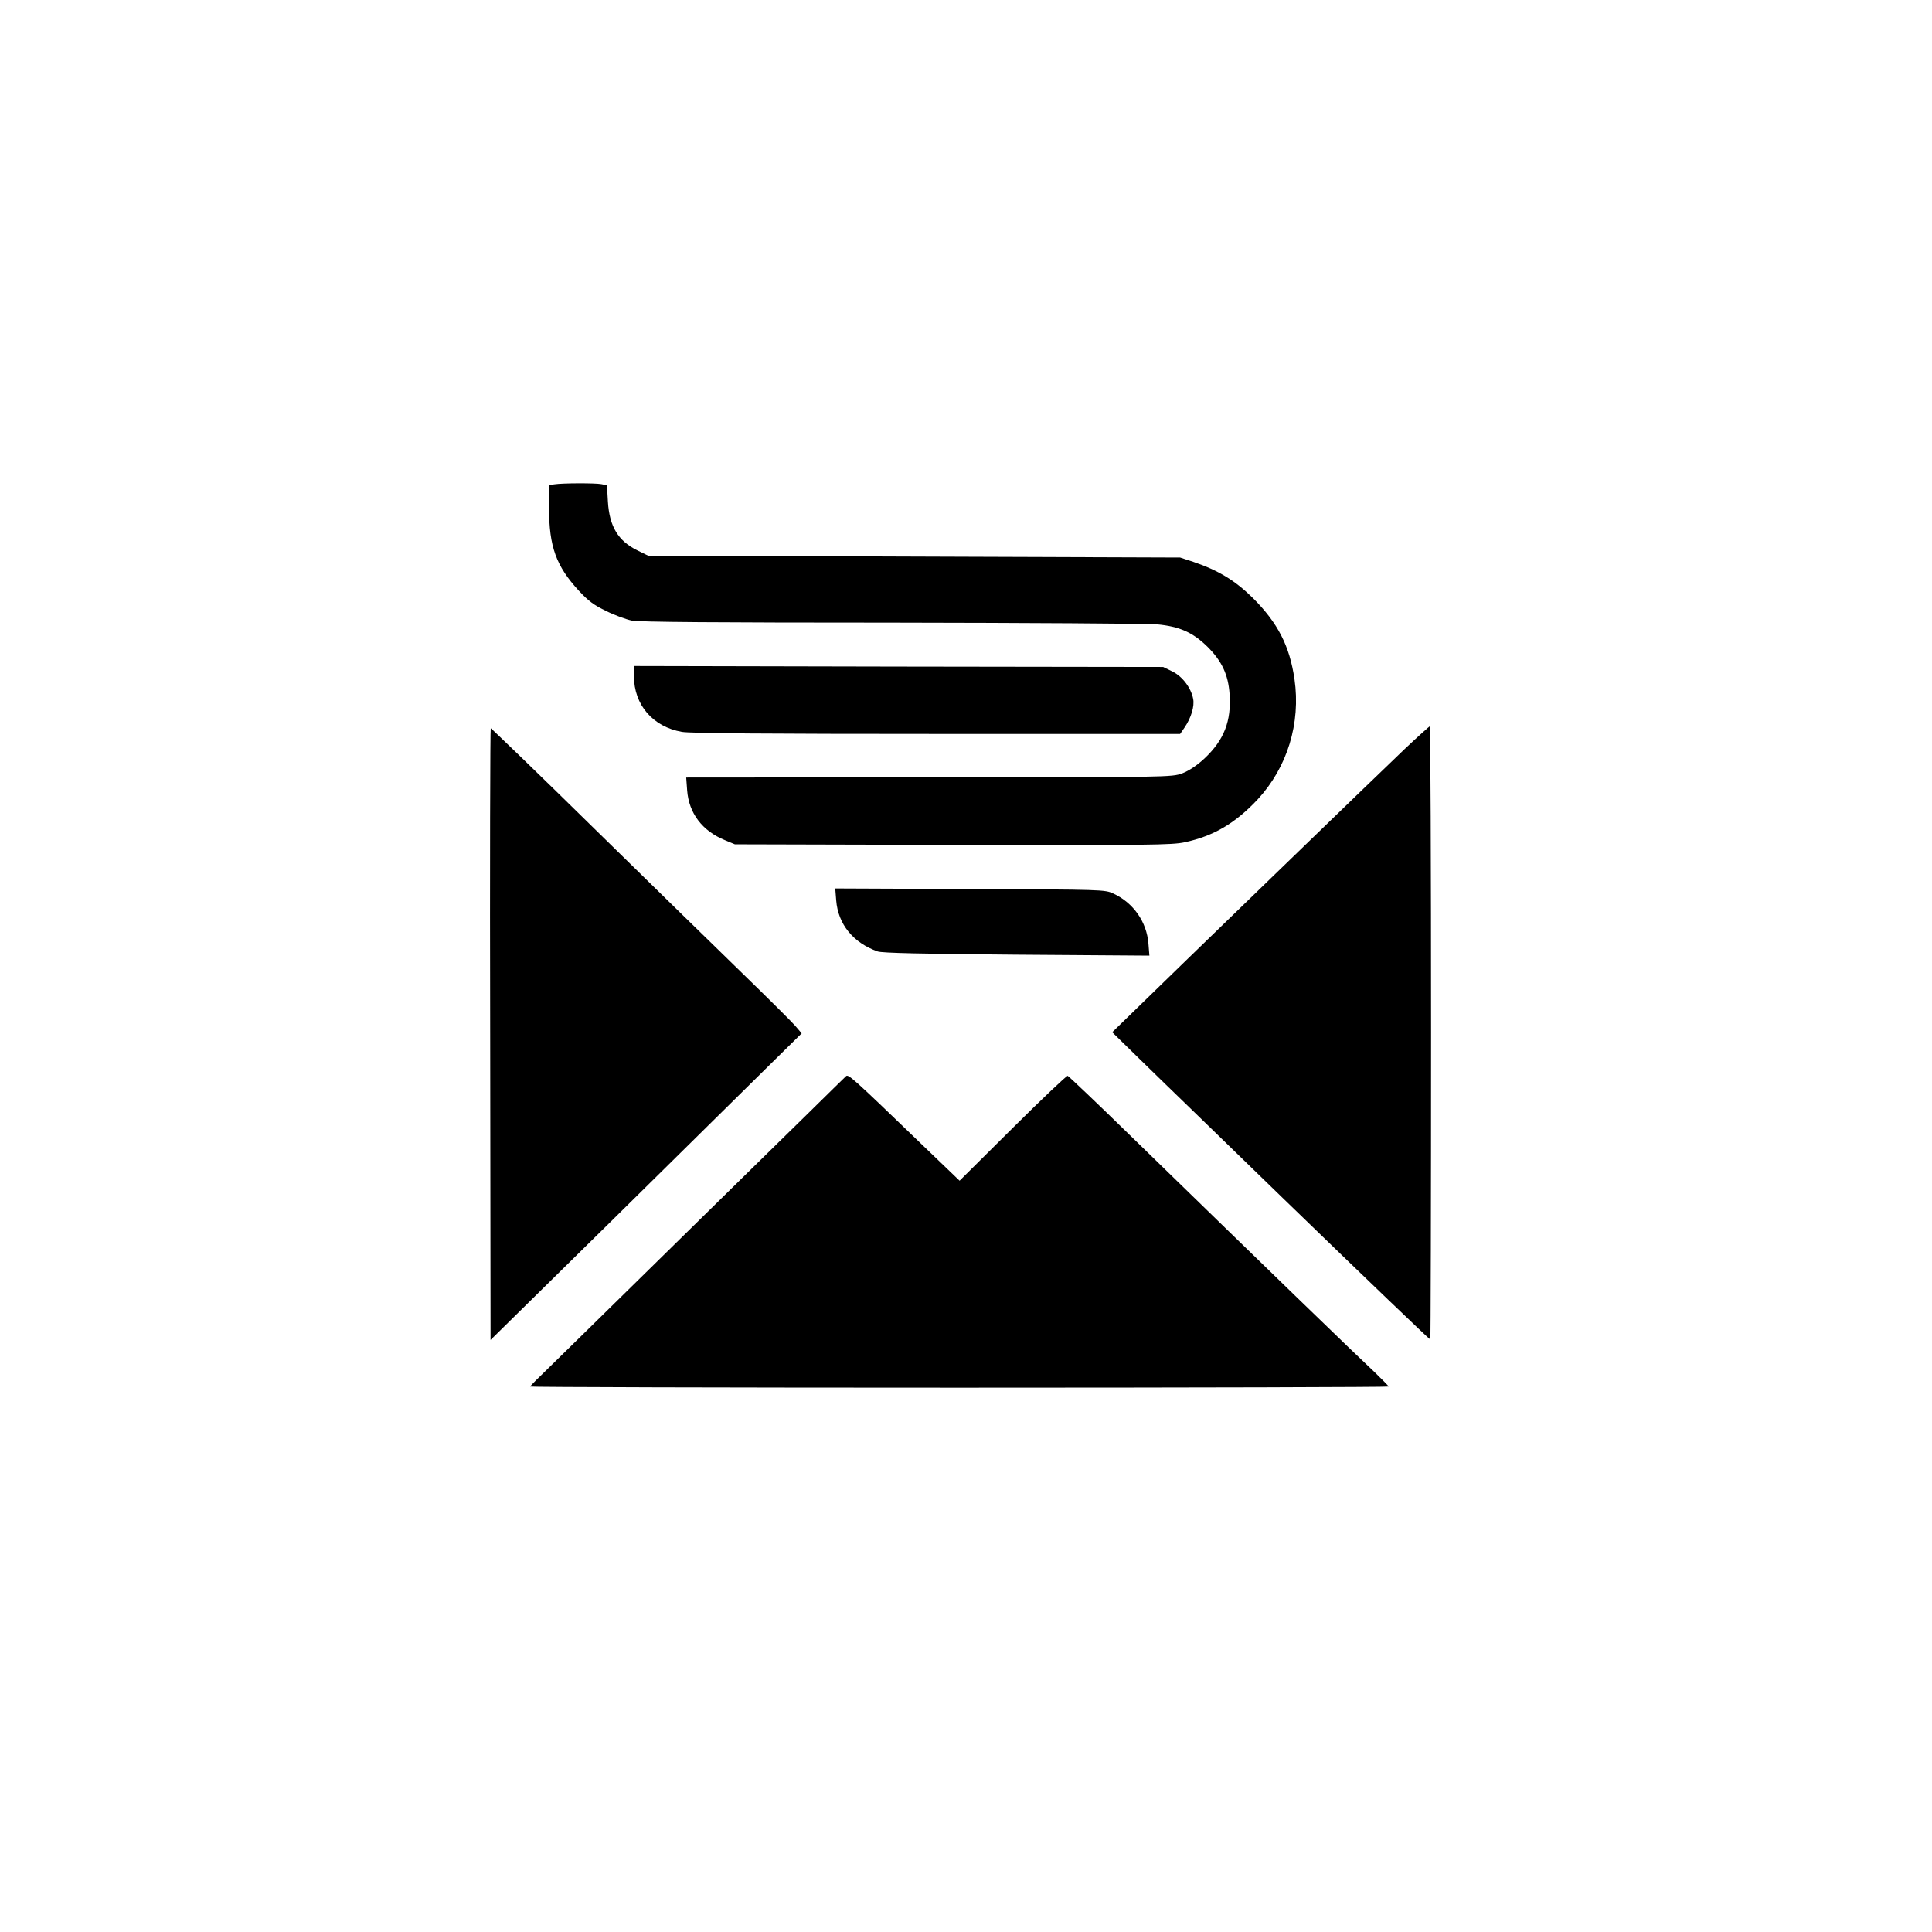
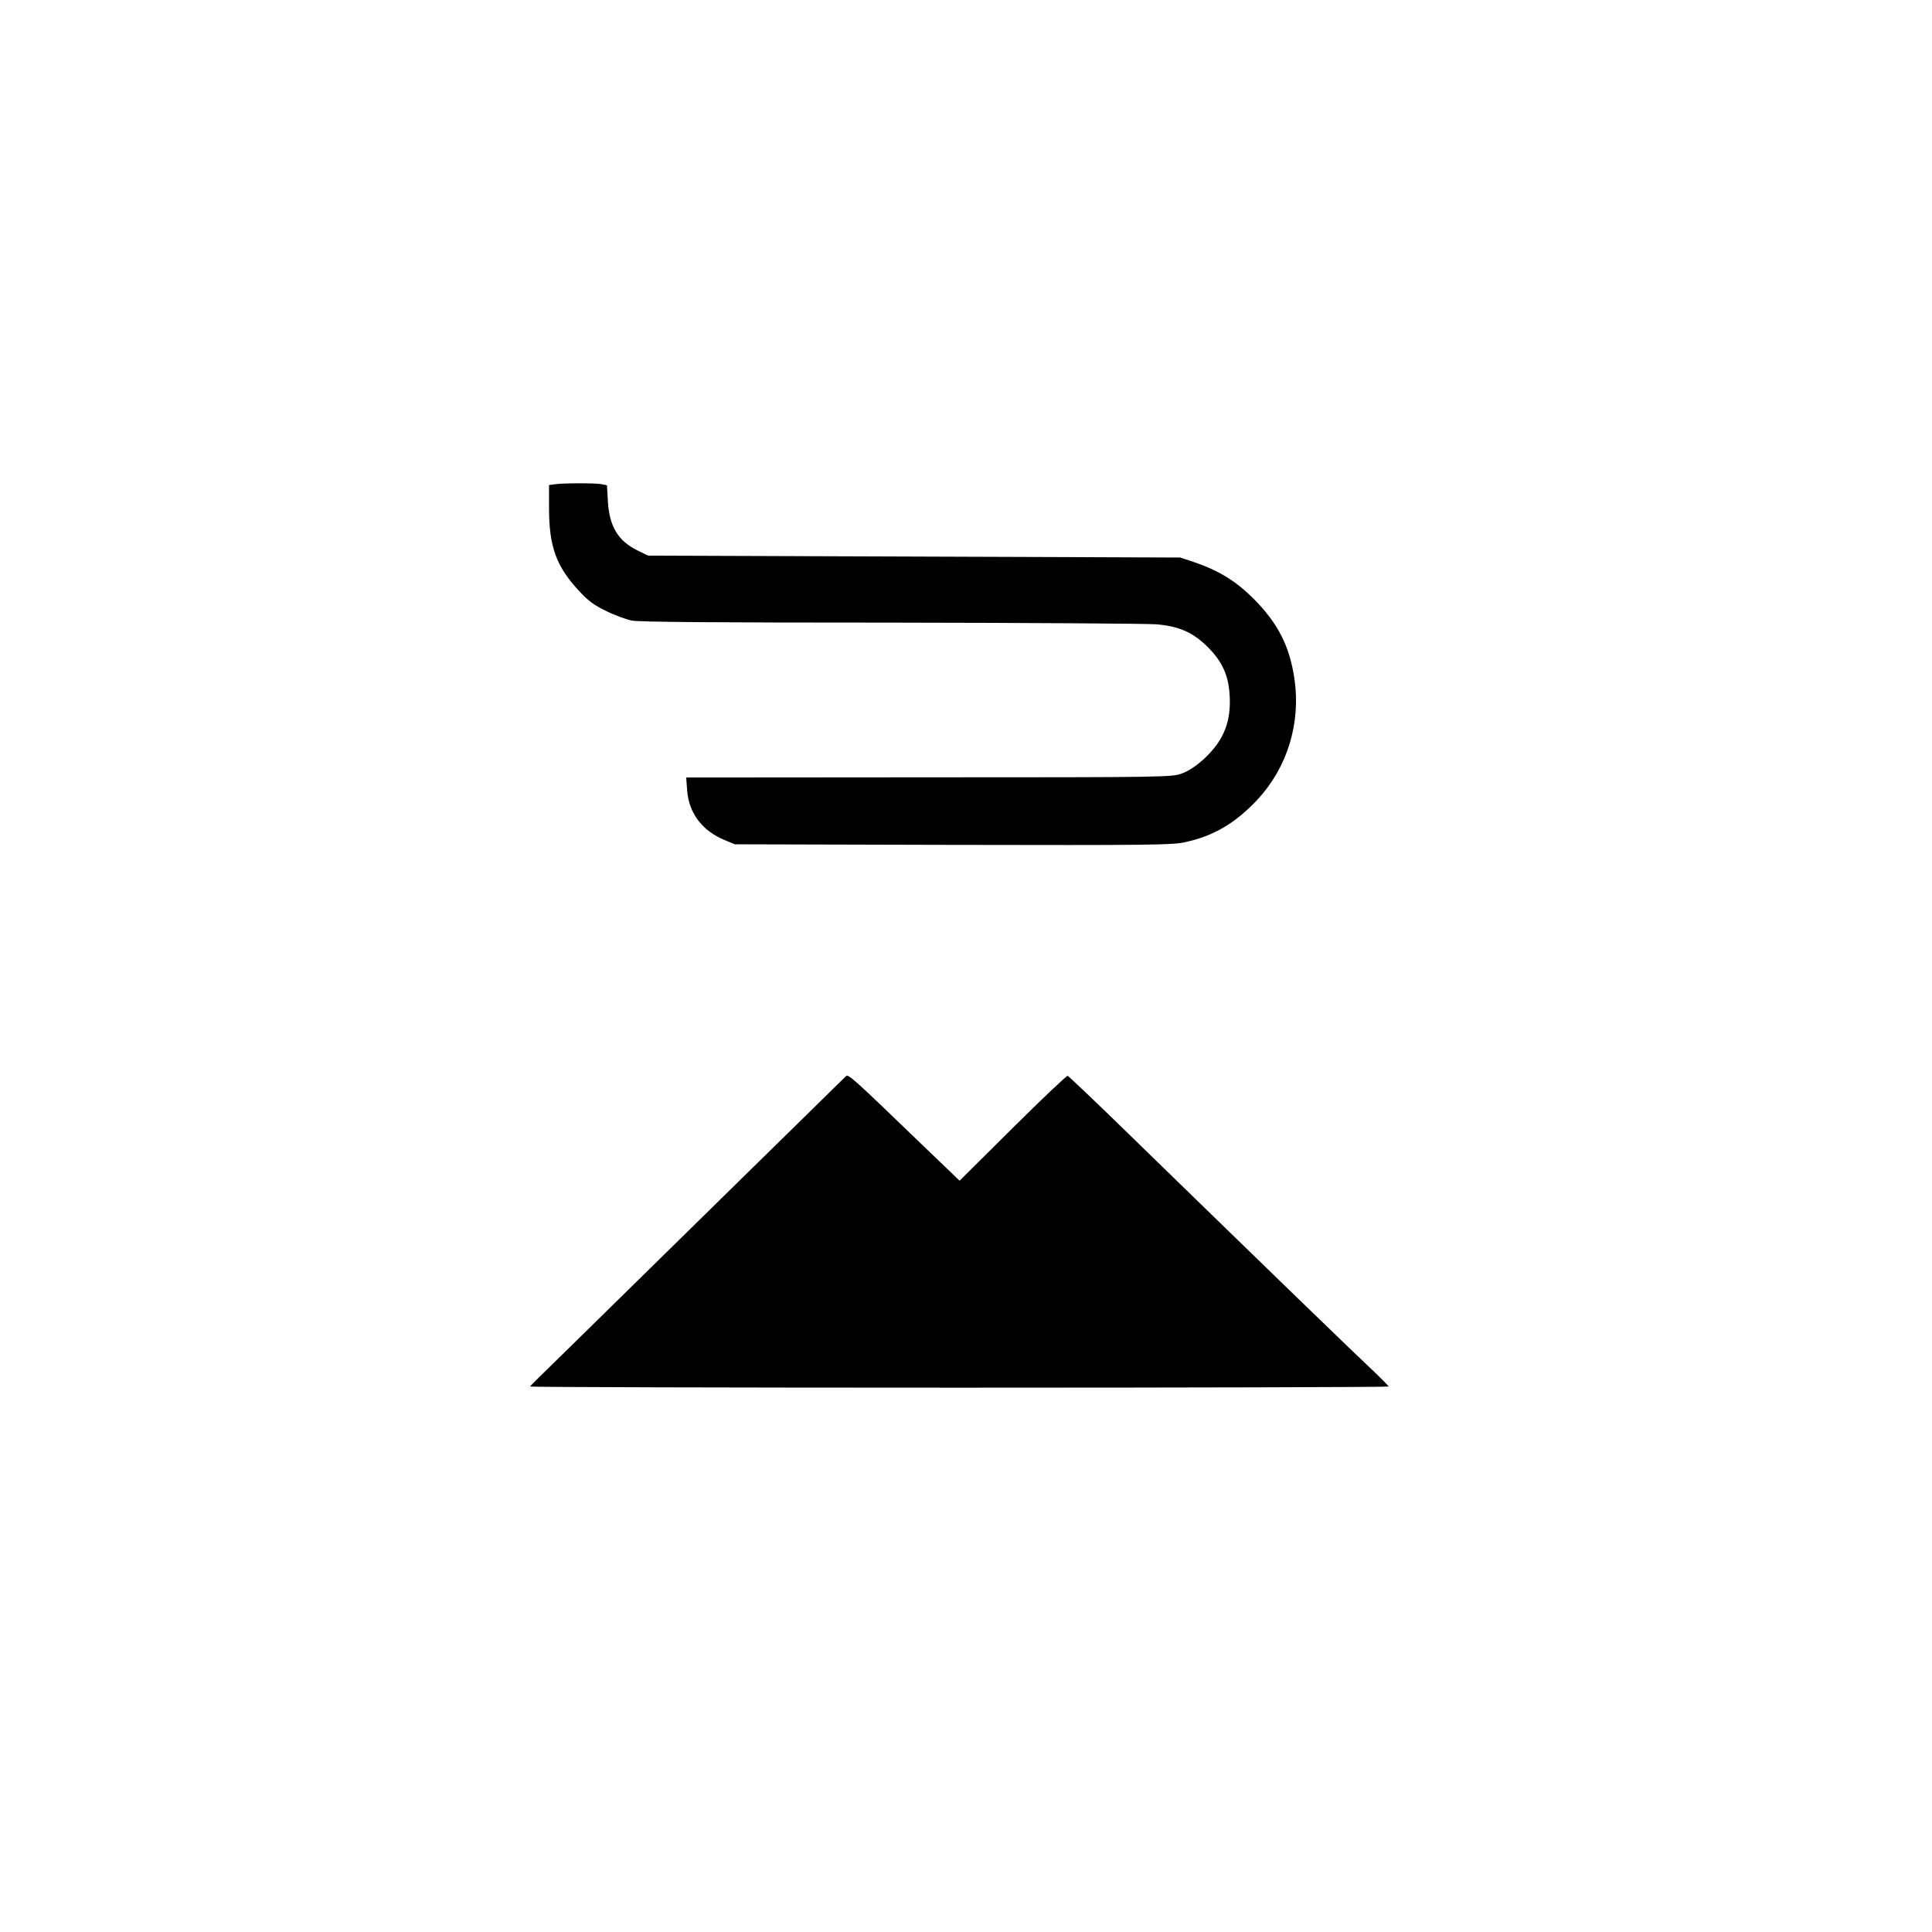
<svg xmlns="http://www.w3.org/2000/svg" version="1.0" width="1024pt" height="1024pt" viewBox="0 0 1024 1024" preserveAspectRatio="xMidYMid meet">
  <g transform="translate(0,1024) scale(0.1,-0.1)" fill="#000000" stroke="none">
    <path d="M2938 7673 l-28 -4 0 -122 c0 -204 38 -308 158 -438 51 -55 81 -77 146 -108 44 -22 105 -44 134 -50 37 -8 460 -11 1370 -11 724 -1 1360 -5 1413 -9 121 -11 192 -43 270 -120 76 -76 109 -148 116 -249 10 -144 -29 -244 -133 -342 -41 -38 -82 -65 -118 -79 -55 -20 -65 -21 -1342 -21 l-1287 -1 5 -68 c9 -121 80 -215 200 -264 l53 -22 1155 -3 c1039 -2 1163 -1 1230 14 153 33 268 101 386 227 157 170 229 403 195 638 -26 176 -88 297 -220 429 -93 92 -183 147 -316 192 l-70 23 -1410 5 -1410 5 -57 28 c-102 50 -148 127 -156 258 l-5 87 -30 6 c-32 6 -204 6 -249 -1z" />
-     <path d="M3360 6657 c0 -153 100 -269 254 -296 43 -8 463 -11 1352 -11 l1289 0 24 35 c34 50 53 112 45 151 -11 58 -57 119 -110 145 l-49 24 -1402 2 -1403 3 0 -53z" />
-     <path d="M7443 6268 c-110 -104 -1243 -1201 -1473 -1426 l-75 -73 140 -137 c77 -75 203 -198 280 -272 77 -75 293 -284 480 -466 451 -437 782 -754 786 -754 2 0 4 731 4 1625 0 894 -3 1625 -7 1625 -3 0 -64 -55 -135 -122z" />
-     <path d="M2598 4759 l2 -1621 628 618 c345 340 716 706 824 813 l197 194 -35 41 c-19 22 -146 148 -282 280 -136 132 -490 478 -786 768 -296 291 -542 528 -545 528 -3 0 -5 -729 -3 -1621z" />
-     <path d="M4432 5468 c10 -127 90 -225 220 -271 24 -8 233 -13 737 -17 l703 -5 -5 63 c-9 116 -80 217 -186 266 -45 21 -55 21 -760 24 l-714 3 5 -63z" />
    <path d="M4484 4536 c-6 -6 -99 -96 -205 -201 -107 -104 -439 -431 -739 -725 -300 -295 -587 -576 -637 -625 -51 -49 -93 -91 -93 -94 0 -3 1024 -6 2275 -6 1251 0 2275 3 2275 6 0 3 -33 36 -72 74 -102 95 -549 528 -1301 1260 -175 171 -323 311 -328 313 -5 2 -136 -122 -291 -276 l-282 -280 -201 193 c-367 354 -389 373 -401 361z" />
  </g>
</svg>